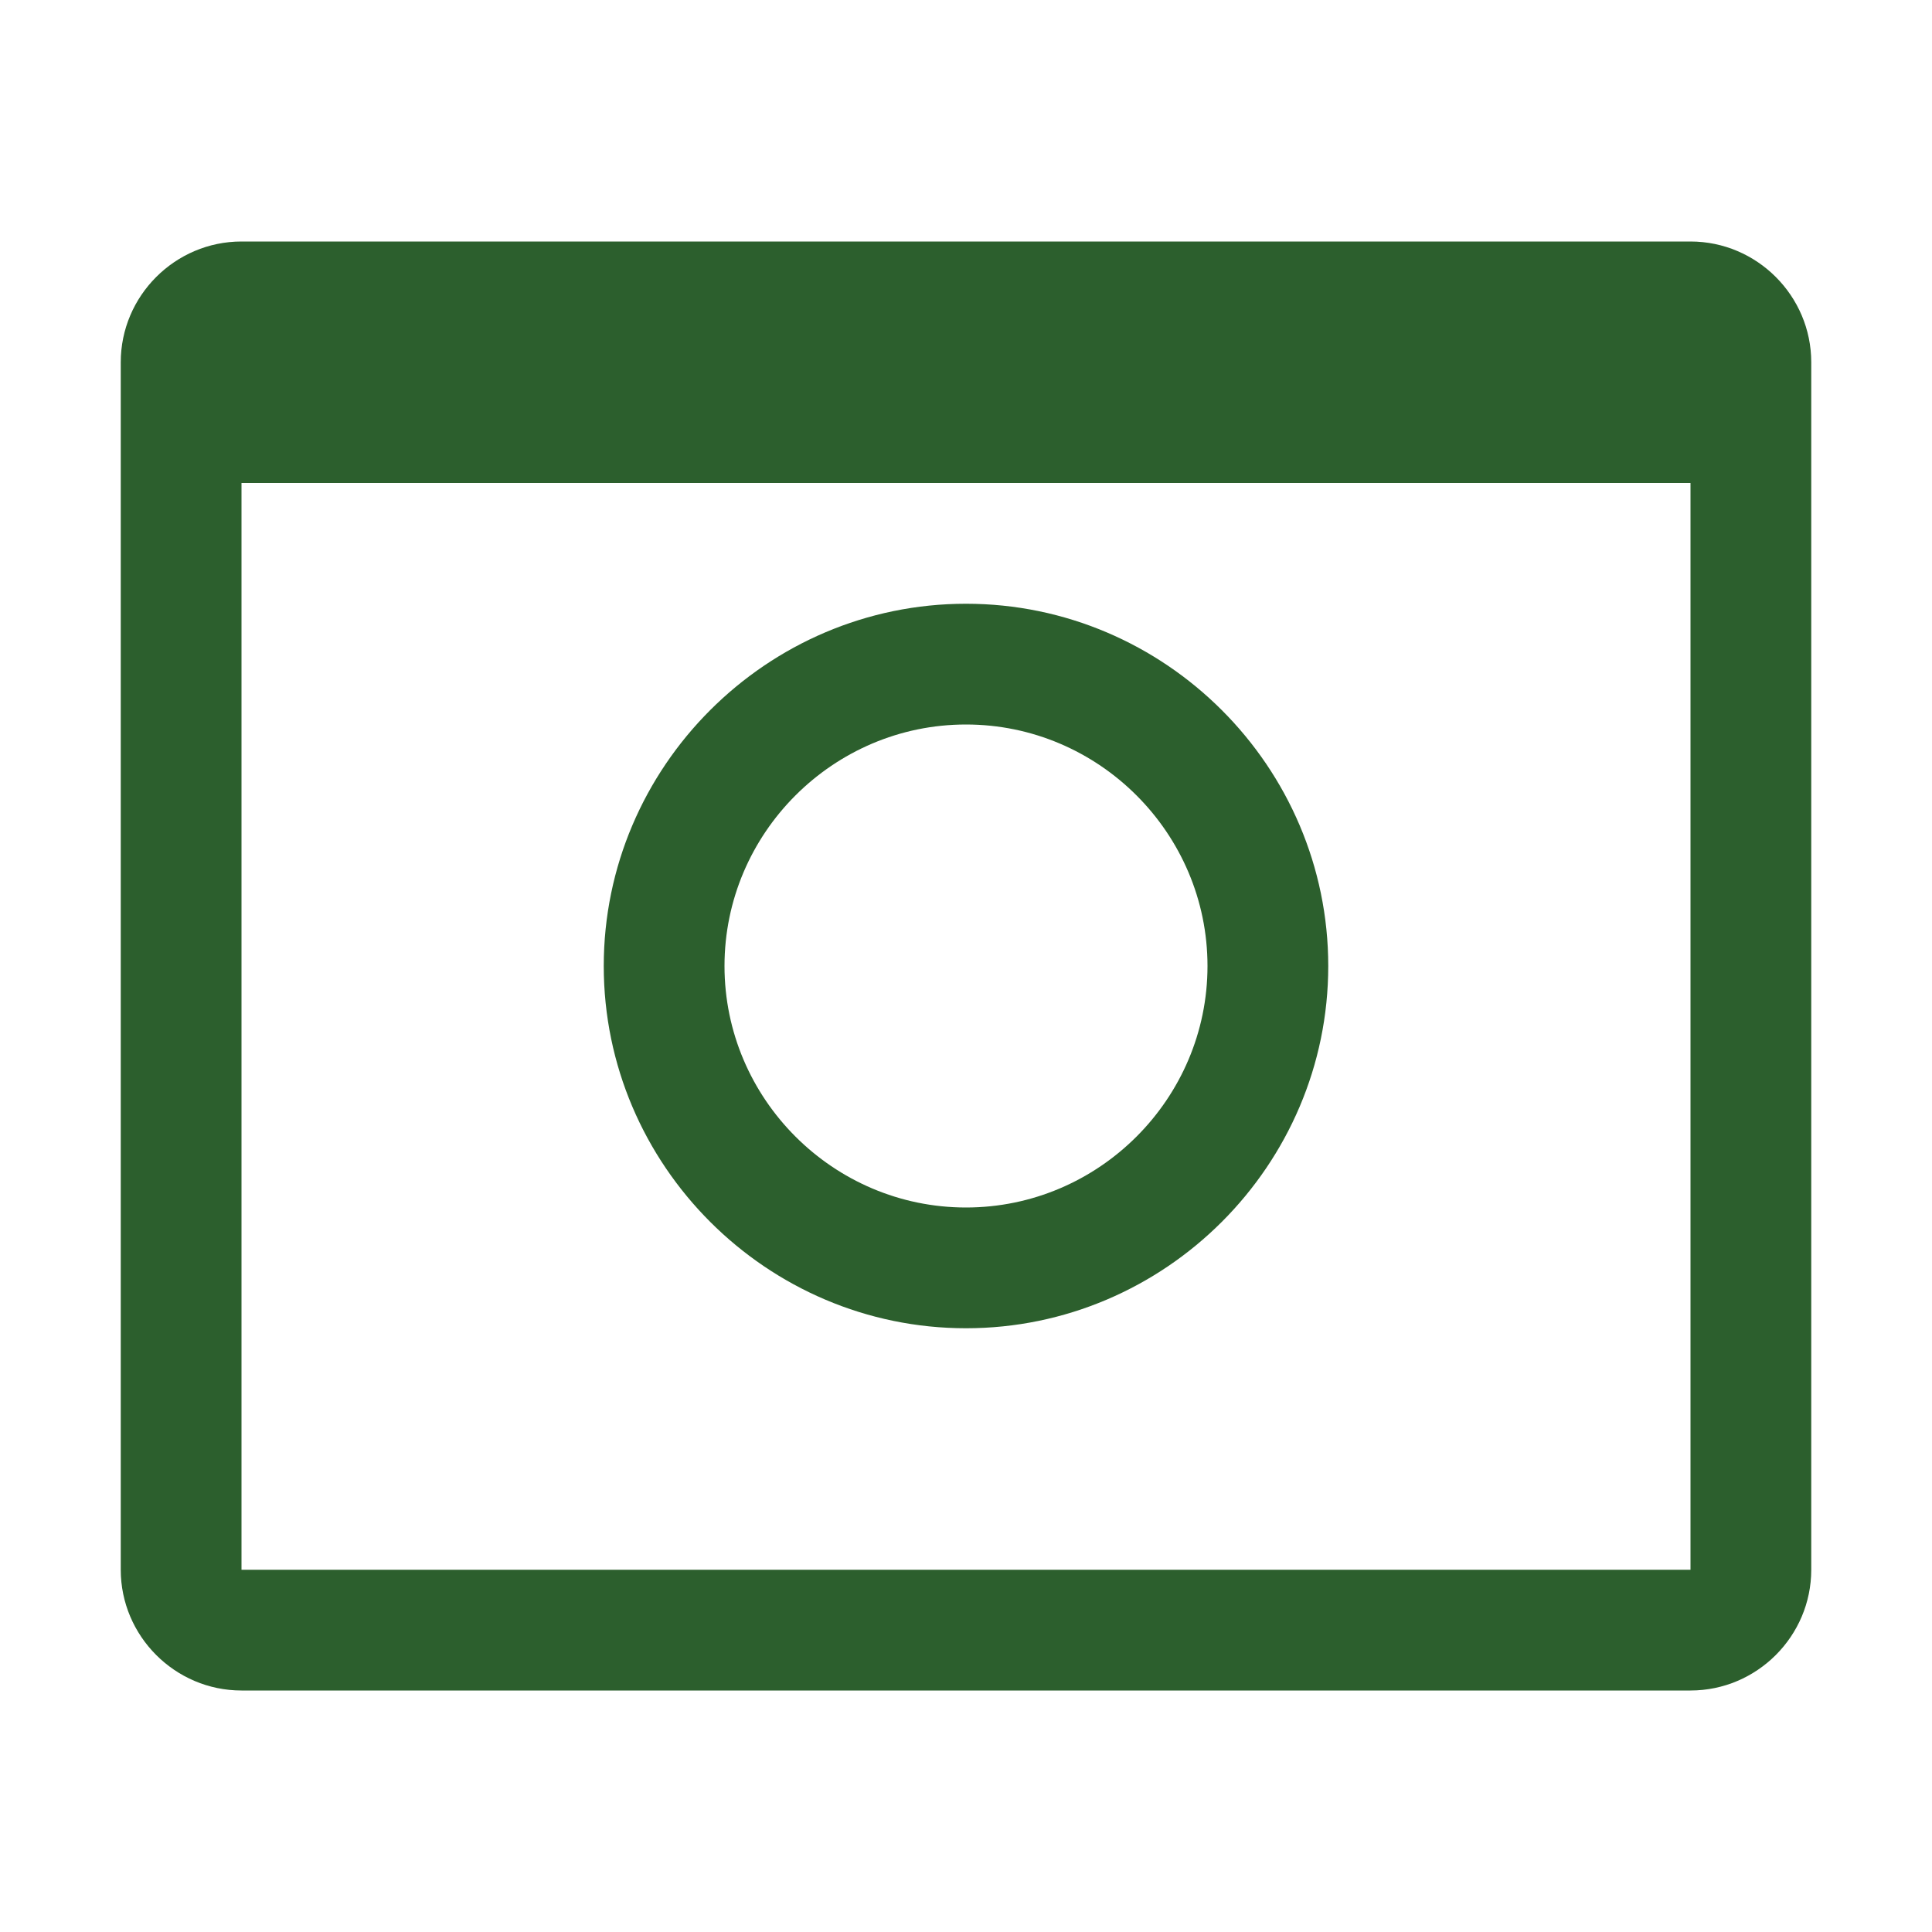
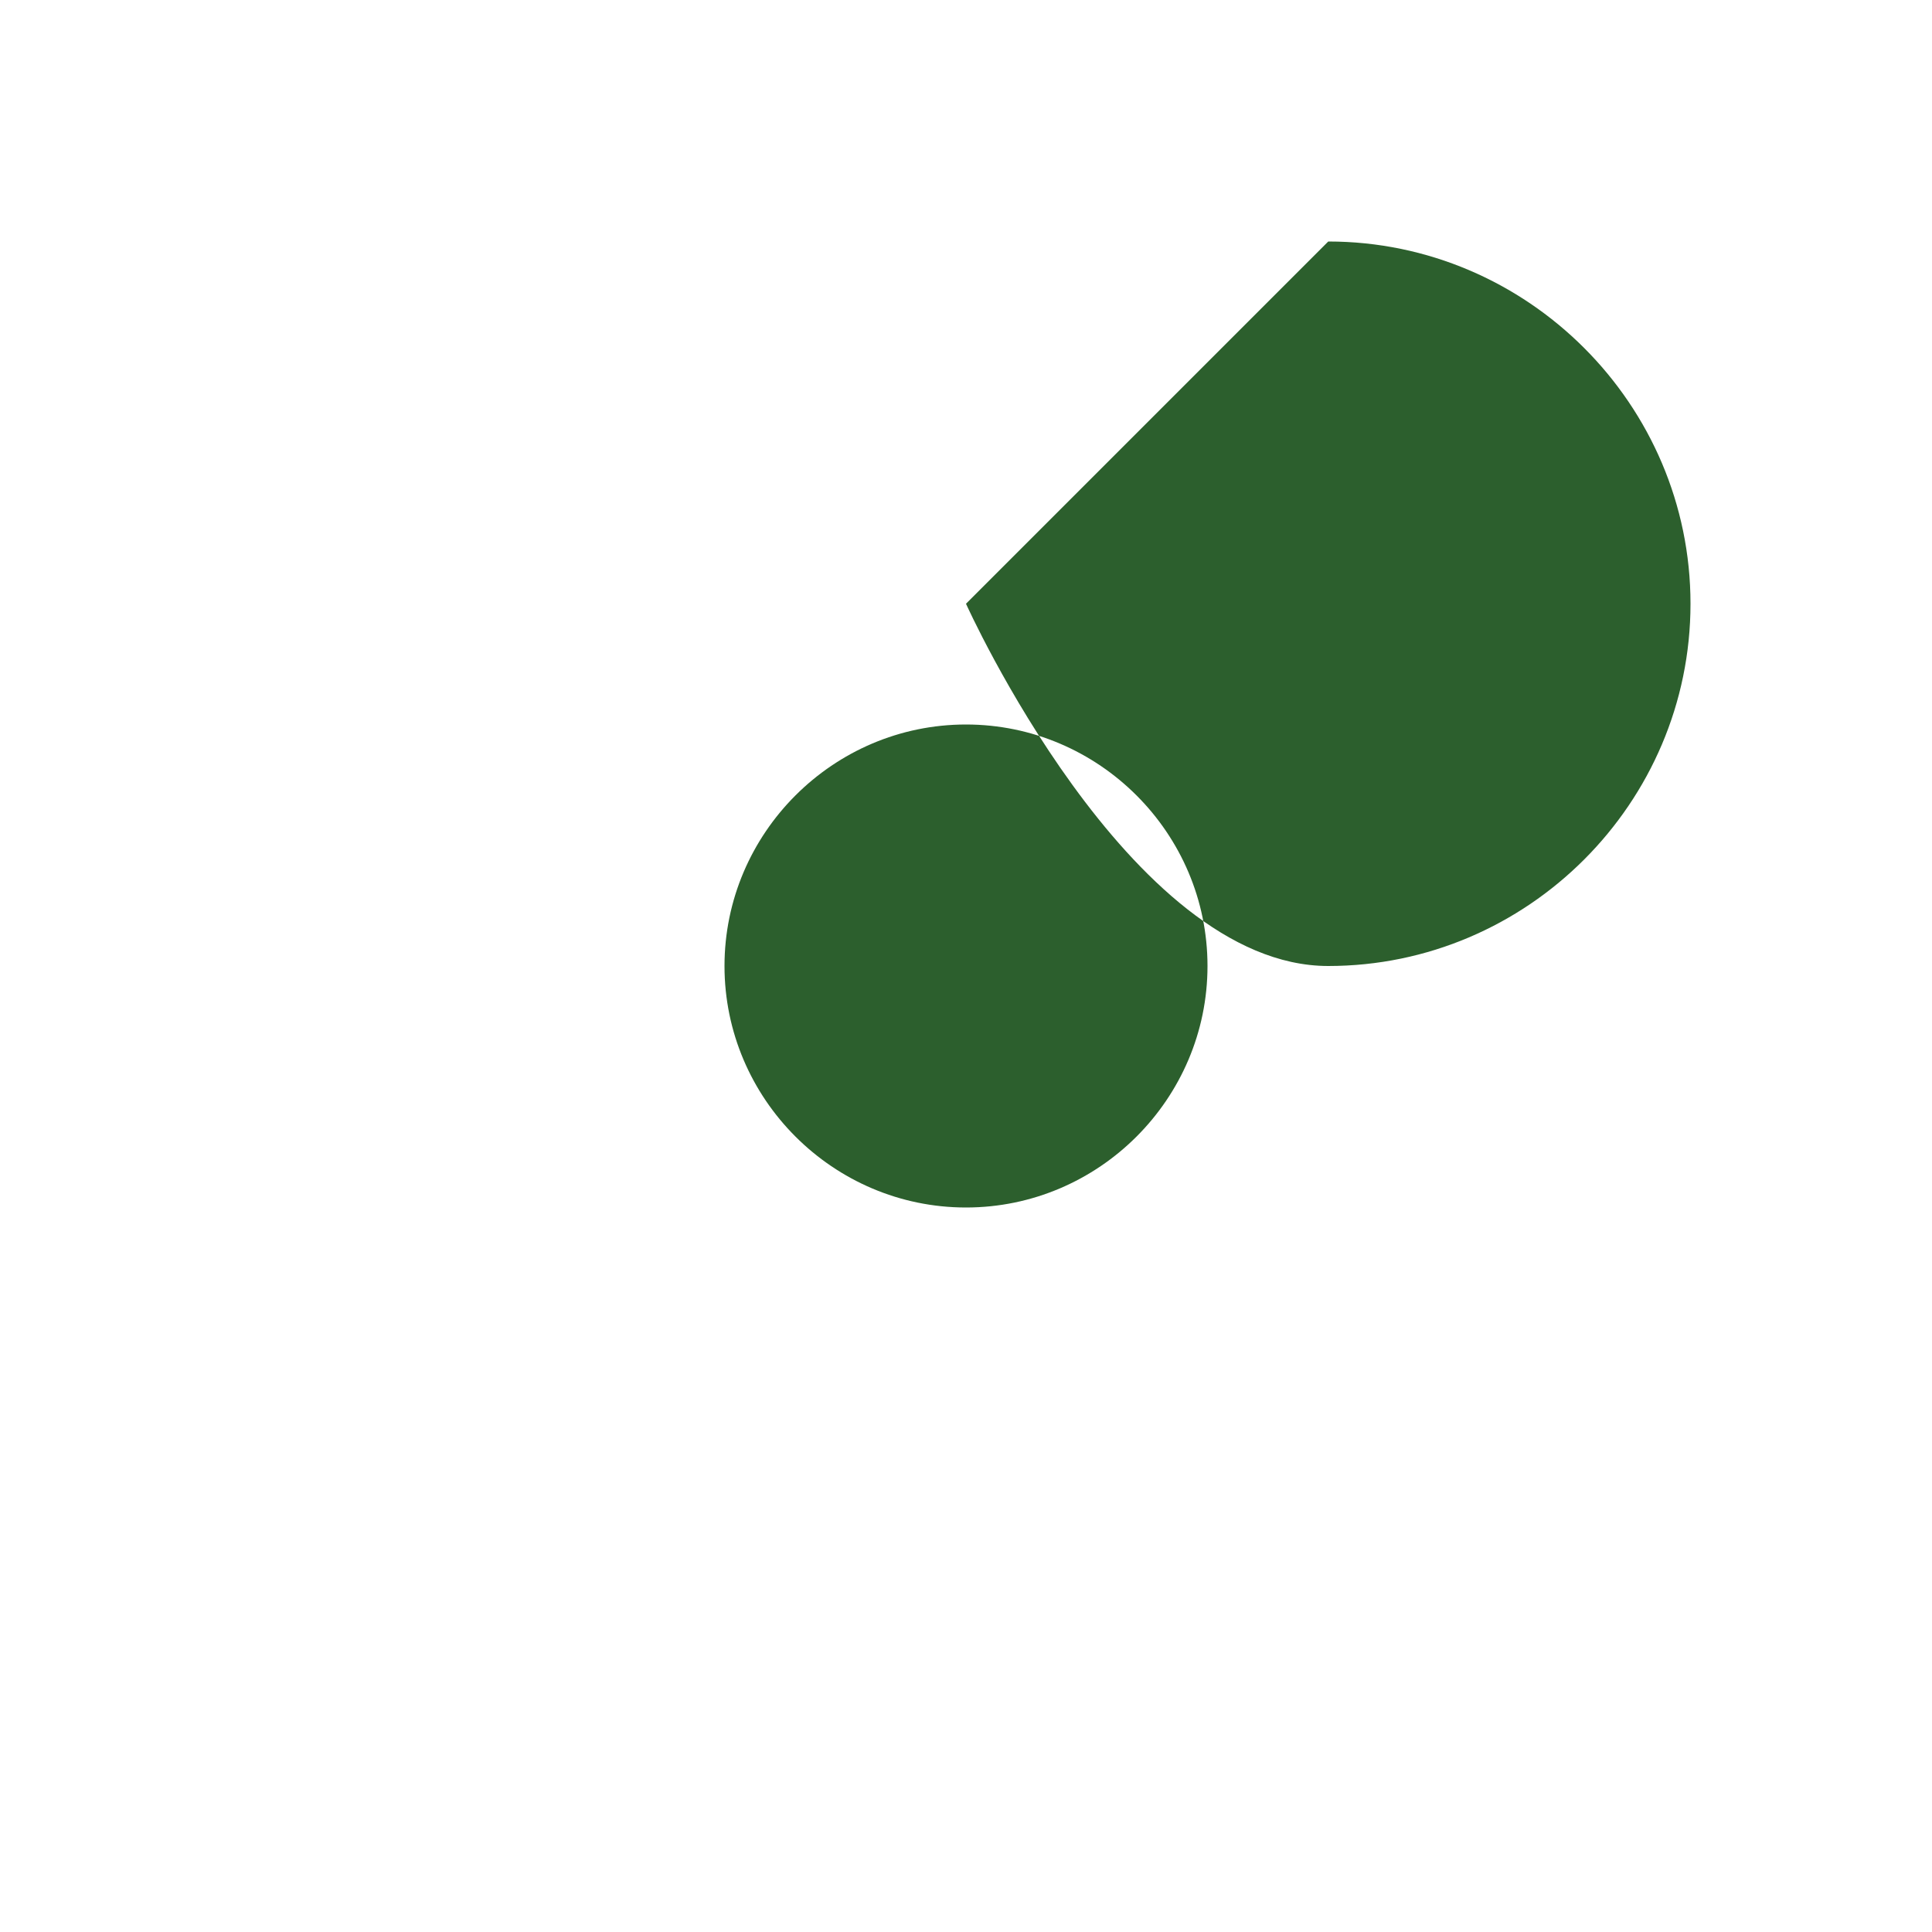
<svg xmlns="http://www.w3.org/2000/svg" width="32" height="32" viewBox="0 0 32 32" fill="#2C5F2D">
-   <path d="M28 4H4C2.9 4 2 4.9 2 6v20c0 1.1.9 2 2 2h24c1.1 0 2-.9 2-2V6c0-1.1-.9-2-2-2zm0 22H4V8h24v18z" />
-   <path d="M16 10c-3.3 0-6 2.7-6 6s2.7 6 6 6 6-2.7 6-6-2.7-6-6-6zm0 10c-2.2 0-4-1.8-4-4s1.8-4 4-4 4 1.8 4 4-1.8 4-4 4z" />
+   <path d="M16 10s2.7 6 6 6 6-2.7 6-6-2.7-6-6-6zm0 10c-2.2 0-4-1.8-4-4s1.8-4 4-4 4 1.8 4 4-1.8 4-4 4z" />
</svg>